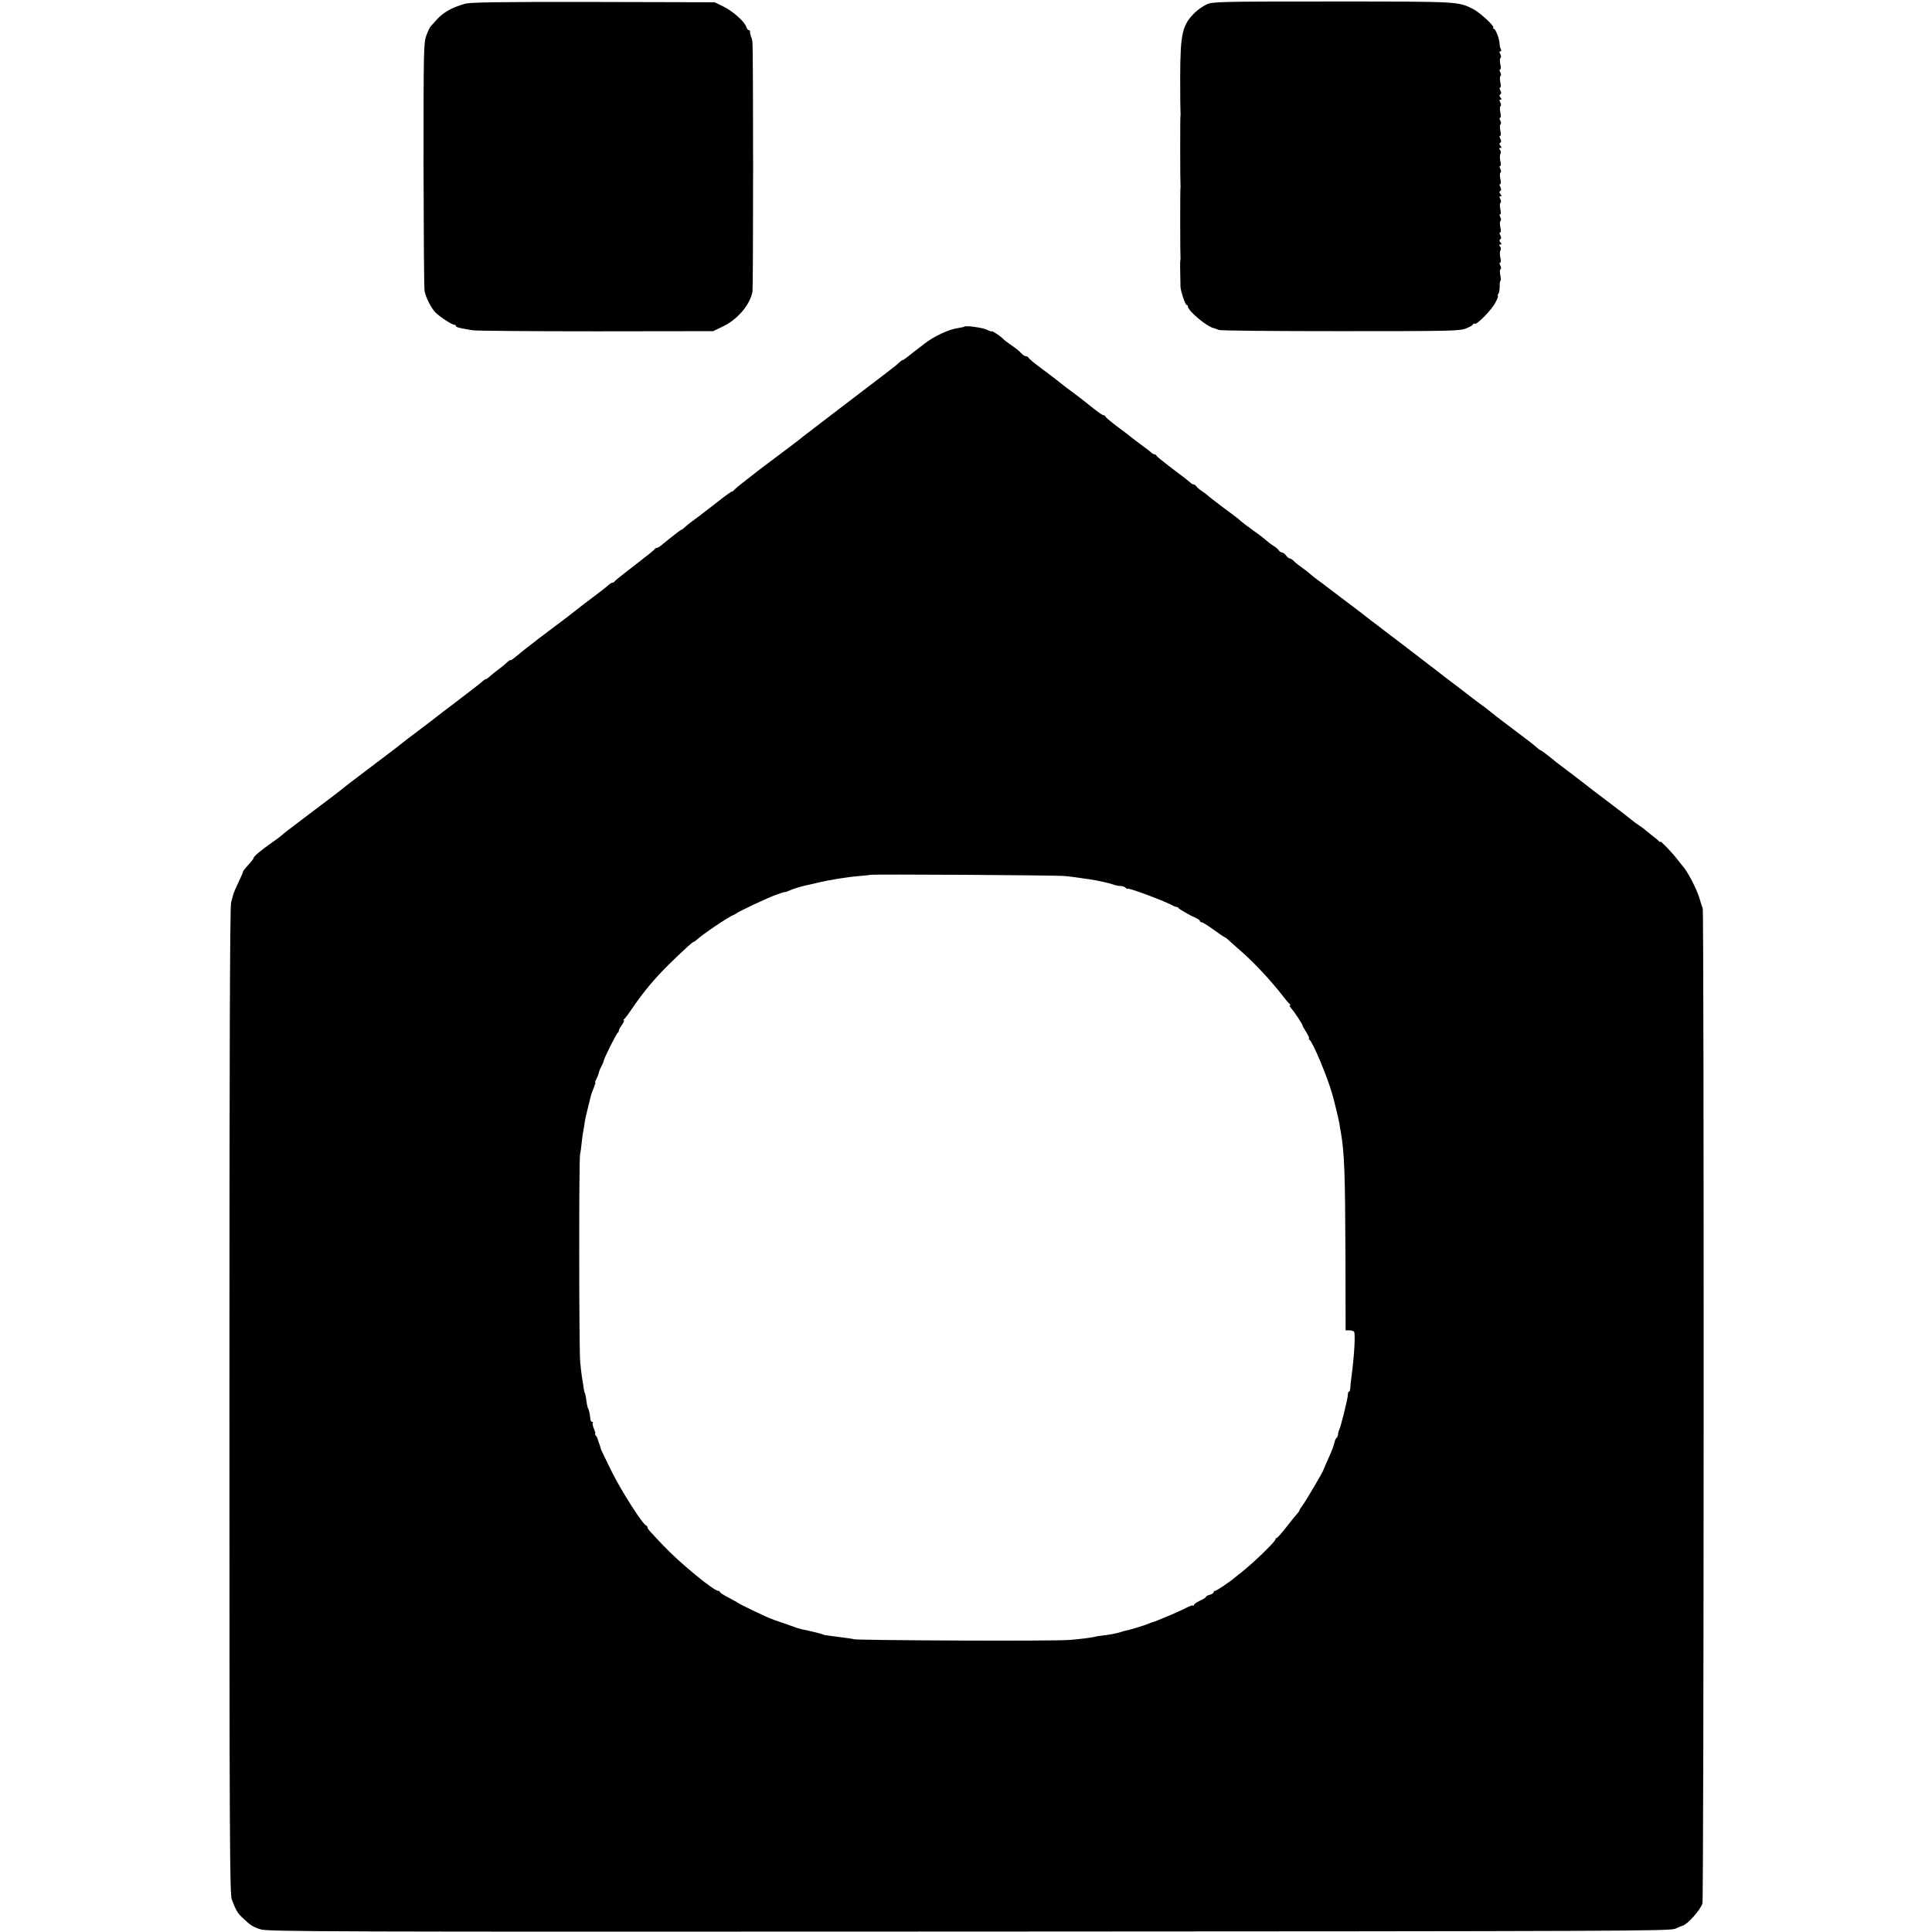
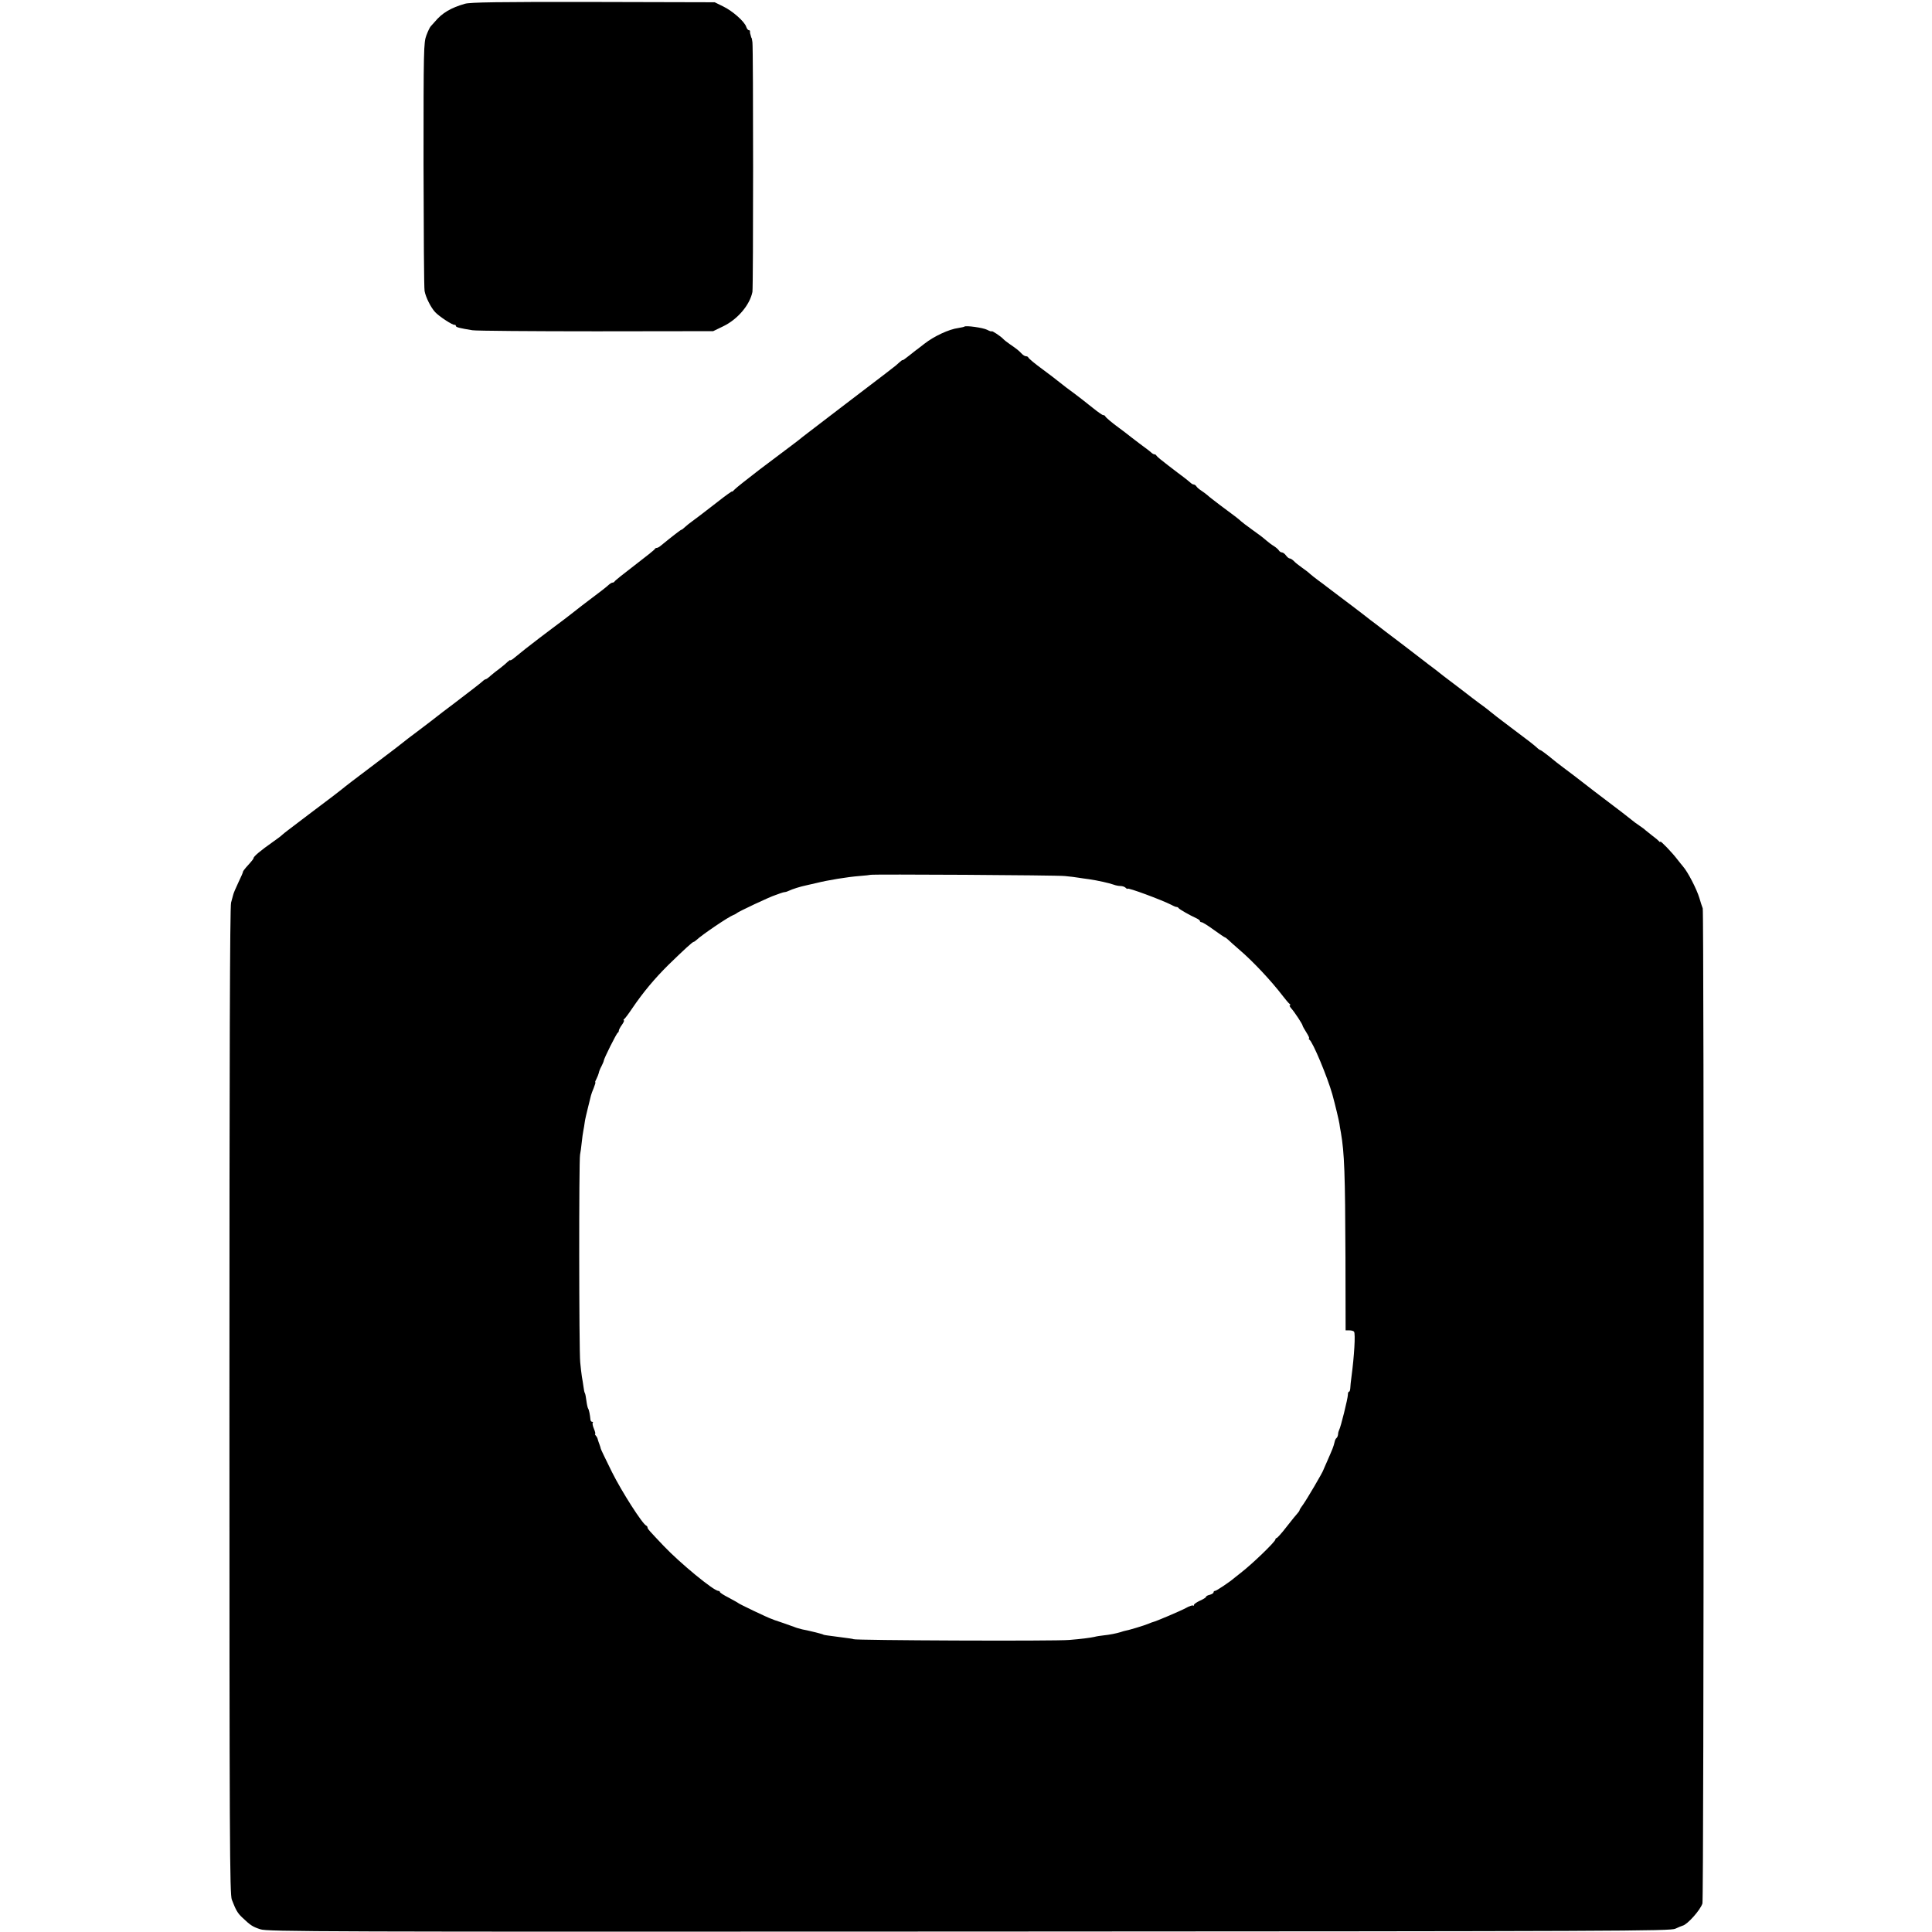
<svg xmlns="http://www.w3.org/2000/svg" version="1.0" width="1280pt" height="1280pt" viewBox="0 0 1280 1280" preserveAspectRatio="xMidYMid meet">
  <g transform="translate(0,1280) scale(0.1,-0.1)" fill="#000000" stroke="none">
    <path d="M3080 12775 c-93 -27 -150 -60 -199 -119 -9 -10 -21 -23 -27 -30 -6 -6 -19 -33 -29 -60 -18 -47 -19 -90 -19 -855 1 -443 3 -821 7 -839 7 -40 41 -109 70 -140 27 -29 117 -88 129 -84 4 1 8 -2 8 -7 0 -9 24 -15 110 -29 25 -4 394 -7 820 -7 l775 1 66 32 c96 46 177 142 194 228 6 32 6 1613 0 1654 -2 14 -4 26 -5 28 -2 1 -4 7 -5 12 -1 6 -4 13 -5 18 -1 4 -2 10 -1 15 0 4 -3 7 -8 7 -5 0 -13 10 -17 22 -10 34 -90 105 -152 135 l-57 28 -805 2 c-634 1 -815 -2 -850 -12z" />
-     <path d="M7995 12771 c-22 -10 -56 -33 -76 -52 -86 -83 -99 -137 -100 -429 0 -124 1 -229 2 -235 1 -5 1 -14 0 -19 -3 -12 -2 -447 0 -461 1 -5 1 -14 0 -19 -3 -12 -2 -447 0 -461 1 -5 0 -14 -1 -20 -2 -8 -2 -45 1 -175 1 -28 32 -120 40 -120 5 0 9 -5 9 -10 0 -29 126 -135 172 -144 7 -2 22 -7 33 -12 11 -5 373 -8 805 -8 740 0 788 1 833 18 26 10 47 23 47 28 0 5 4 6 10 3 14 -9 115 94 139 143 12 23 19 42 15 42 -4 0 -2 6 3 13 5 6 9 29 9 49 -1 21 2 38 5 38 4 0 3 16 -1 35 -4 20 -4 38 1 41 5 3 5 13 -1 25 -6 11 -7 19 -1 19 5 0 6 14 1 34 -4 19 -4 40 1 47 4 7 3 19 -3 26 -7 9 -7 13 2 13 10 0 10 3 1 14 -8 10 -9 16 -1 21 7 4 7 12 0 26 -6 11 -7 19 -1 19 5 0 6 14 1 35 -4 20 -4 38 1 41 5 3 5 13 -1 25 -6 11 -7 19 -1 19 5 0 6 14 1 35 -4 20 -4 38 1 41 5 3 5 13 -1 25 -8 14 -7 19 1 19 9 0 9 3 0 14 -8 10 -9 16 -1 21 7 4 7 12 0 26 -6 11 -7 19 -1 19 5 0 6 14 1 35 -4 20 -4 38 1 41 5 3 5 13 -1 25 -6 11 -7 19 -1 19 5 0 6 14 1 34 -4 19 -4 40 1 47 4 7 3 19 -3 26 -7 9 -7 13 2 13 10 0 10 3 1 14 -8 10 -9 16 -1 21 7 4 7 12 0 26 -6 11 -7 19 -1 19 5 0 6 14 1 35 -4 20 -4 38 1 41 5 3 5 13 -1 25 -6 11 -7 19 -1 19 5 0 6 14 1 35 -4 20 -4 38 1 41 5 3 5 13 -1 25 -8 14 -7 19 1 19 9 0 9 3 0 14 -8 10 -9 16 -1 21 7 4 7 12 0 26 -6 11 -7 19 -1 19 5 0 6 14 1 35 -4 20 -4 38 1 41 5 3 5 13 -1 25 -6 11 -7 19 -1 19 5 0 6 14 1 35 -4 20 -4 38 1 41 5 3 5 13 -1 25 -8 13 -7 19 0 19 6 0 8 5 4 12 -4 7 -8 24 -9 38 -1 34 -27 100 -39 100 -5 0 -6 3 -2 7 9 9 -90 101 -134 123 -99 50 -86 50 -934 50 -747 0 -793 -1 -831 -19z" />
    <path d="M6389 10636 c-2 -2 -20 -6 -39 -9 -62 -8 -161 -54 -225 -104 -16 -13 -35 -27 -40 -31 -6 -4 -32 -24 -58 -45 -26 -21 -47 -36 -47 -33 0 3 -11 -5 -24 -17 -13 -12 -30 -27 -38 -32 -7 -6 -80 -62 -163 -125 -82 -63 -154 -118 -160 -122 -30 -23 -223 -171 -243 -186 -12 -9 -28 -22 -35 -27 -6 -6 -39 -31 -72 -56 -33 -25 -127 -96 -210 -158 -82 -63 -158 -123 -167 -133 -10 -11 -18 -18 -18 -14 0 3 -44 -28 -97 -70 -117 -91 -134 -103 -169 -129 -16 -11 -36 -28 -46 -37 -10 -10 -21 -18 -24 -18 -4 0 -55 -39 -137 -106 -9 -8 -21 -14 -26 -14 -5 0 -11 -3 -13 -8 -1 -4 -61 -52 -133 -107 -71 -54 -132 -103 -133 -107 -2 -4 -8 -8 -14 -8 -5 0 -15 -6 -22 -12 -7 -7 -28 -24 -46 -38 -101 -76 -187 -142 -206 -158 -11 -9 -33 -26 -48 -37 -15 -11 -51 -38 -80 -60 -29 -22 -66 -50 -82 -62 -62 -47 -128 -99 -176 -139 -10 -7 -18 -11 -18 -8 0 3 -7 -2 -16 -10 -9 -9 -32 -29 -52 -44 -21 -15 -48 -37 -62 -49 -14 -13 -28 -23 -32 -23 -3 0 -13 -6 -20 -13 -10 -10 -84 -67 -193 -150 -75 -56 -92 -70 -105 -80 -8 -7 -62 -48 -120 -92 -58 -43 -107 -81 -110 -84 -3 -3 -79 -62 -170 -130 -162 -122 -211 -160 -239 -183 -16 -13 -52 -41 -221 -168 -154 -117 -148 -112 -169 -130 -9 -9 -39 -31 -66 -50 -77 -54 -125 -94 -125 -105 0 -5 -10 -18 -50 -62 -11 -13 -20 -25 -20 -28 1 -3 -13 -35 -30 -70 -17 -36 -33 -73 -35 -83 -2 -9 -9 -33 -14 -52 -8 -24 -11 -1042 -11 -3301 0 -2917 2 -3271 16 -3305 27 -70 38 -89 70 -119 54 -51 67 -60 119 -77 46 -16 386 -17 4695 -15 4353 2 4647 3 4680 19 19 9 41 18 48 20 31 7 117 103 131 147 10 29 11 6569 2 6593 -5 13 -15 43 -22 68 -18 60 -77 174 -109 210 -8 10 -25 30 -37 46 -33 44 -113 127 -113 118 0 -5 -4 -4 -8 2 -4 5 -25 23 -47 39 -22 17 -42 33 -45 36 -3 4 -21 17 -40 30 -20 13 -42 30 -50 37 -26 21 -97 76 -123 95 -14 10 -70 53 -125 95 -55 43 -114 88 -132 102 -18 14 -49 37 -69 52 -20 15 -41 31 -46 35 -6 5 -31 25 -57 46 -25 20 -49 37 -52 37 -3 0 -15 8 -25 18 -28 24 -33 29 -172 133 -68 51 -129 98 -135 104 -6 5 -23 19 -38 30 -30 21 -131 98 -156 118 -9 7 -42 32 -75 57 -33 25 -62 47 -65 50 -3 3 -23 18 -45 35 -22 16 -44 33 -50 38 -5 4 -75 58 -155 119 -80 60 -158 120 -173 132 -16 11 -54 41 -86 66 -32 25 -97 74 -145 110 -48 36 -92 70 -99 75 -7 6 -30 23 -52 39 -22 16 -48 37 -57 45 -9 9 -33 27 -53 41 -20 14 -44 33 -53 43 -9 9 -21 17 -27 17 -6 0 -17 9 -25 20 -8 11 -20 20 -27 20 -6 0 -16 6 -20 13 -4 7 -19 20 -33 29 -14 8 -36 25 -50 37 -34 29 -38 31 -100 76 -30 22 -60 44 -66 50 -14 14 -56 46 -139 107 -38 29 -76 58 -84 66 -8 7 -26 21 -40 30 -14 9 -30 22 -34 29 -4 7 -13 13 -18 13 -6 0 -16 6 -23 13 -7 6 -26 22 -42 34 -16 12 -63 47 -104 79 -41 31 -76 60 -78 65 -2 5 -8 9 -14 9 -5 0 -15 6 -22 13 -7 6 -25 21 -41 32 -15 11 -54 40 -86 65 -31 25 -70 54 -85 65 -44 32 -89 69 -92 78 -2 4 -8 7 -14 7 -5 0 -35 21 -66 46 -72 57 -79 63 -127 99 -22 16 -44 33 -50 37 -63 50 -137 107 -160 123 -45 33 -90 69 -93 78 -2 4 -9 7 -16 7 -6 0 -19 8 -28 18 -19 20 -30 29 -78 62 -19 13 -39 29 -45 36 -15 16 -75 56 -75 49 0 -3 -13 1 -30 10 -27 14 -142 30 -151 21z m666 -3640 c33 -3 74 -8 90 -11 17 -3 48 -7 70 -10 56 -8 136 -26 163 -36 13 -5 33 -9 45 -9 13 0 28 -5 35 -12 7 -7 12 -9 12 -6 0 10 226 -74 291 -107 16 -9 32 -15 35 -14 4 0 10 -3 13 -8 6 -8 72 -46 118 -67 13 -6 23 -14 23 -18 0 -5 5 -8 11 -8 6 0 42 -22 80 -50 38 -27 71 -50 74 -50 3 0 13 -8 23 -17 10 -10 44 -40 74 -66 88 -75 212 -207 288 -307 19 -25 39 -48 45 -52 5 -4 6 -8 1 -8 -5 0 -1 -10 10 -22 22 -25 74 -104 74 -113 0 -3 11 -23 25 -45 14 -22 22 -40 18 -40 -5 0 -3 -4 2 -8 23 -15 120 -249 152 -362 20 -73 43 -170 47 -195 1 -11 6 -38 10 -60 23 -134 28 -268 30 -825 l1 -484 25 0 c14 0 28 -4 31 -9 10 -14 1 -163 -17 -297 -4 -30 -8 -65 -8 -77 -1 -13 -4 -23 -8 -23 -5 0 -8 -9 -8 -21 0 -23 -48 -218 -58 -233 -3 -6 -7 -19 -7 -29 -1 -10 -6 -22 -11 -25 -5 -4 -10 -15 -12 -26 -2 -10 -8 -30 -14 -45 -6 -14 -12 -28 -13 -31 -1 -3 -11 -26 -23 -53 -12 -26 -22 -51 -24 -55 -4 -16 -112 -199 -134 -229 -13 -17 -24 -35 -24 -38 0 -4 -6 -12 -12 -19 -7 -7 -40 -48 -73 -90 -32 -42 -63 -76 -67 -76 -4 0 -8 -4 -8 -9 0 -15 -157 -166 -229 -221 -18 -14 -38 -30 -44 -35 -30 -26 -118 -85 -127 -85 -6 0 -10 -4 -10 -10 0 -5 -11 -12 -25 -16 -14 -3 -25 -9 -25 -14 0 -4 -18 -15 -40 -25 -22 -10 -40 -23 -40 -28 0 -6 -3 -8 -6 -4 -4 3 -25 -4 -48 -17 -33 -18 -197 -88 -216 -92 -3 0 -17 -6 -32 -12 -26 -11 -128 -42 -152 -46 -6 -1 -20 -5 -31 -9 -29 -9 -75 -18 -115 -22 -19 -2 -46 -6 -60 -10 -28 -6 -89 -14 -165 -20 -95 -9 -1430 -3 -1430 5 0 1 -11 3 -25 5 -32 4 -118 16 -150 20 -14 2 -25 4 -25 5 0 3 -83 24 -140 35 -16 4 -39 10 -50 15 -11 4 -42 15 -70 25 -27 9 -57 19 -65 22 -8 4 -17 7 -20 8 -16 4 -214 98 -220 105 -3 3 -31 18 -62 35 -32 16 -58 33 -58 37 0 4 -5 8 -11 8 -30 0 -253 183 -363 299 -94 99 -106 112 -106 121 0 5 -4 10 -8 12 -25 10 -162 224 -227 354 -41 83 -75 153 -75 157 0 3 -4 16 -9 29 -5 13 -10 28 -11 33 -1 6 -6 16 -12 23 -6 6 -8 12 -5 12 3 0 0 15 -8 34 -8 18 -11 36 -8 40 4 3 2 6 -4 6 -5 0 -10 6 -11 13 -3 32 -9 65 -15 74 -4 6 -9 29 -12 53 -3 23 -7 46 -10 50 -3 4 -7 23 -9 41 -3 19 -7 50 -11 69 -3 19 -8 62 -11 95 -8 75 -9 1341 -1 1375 3 14 8 50 11 80 3 30 8 66 11 80 3 14 7 39 9 55 2 17 12 59 21 95 9 36 18 72 20 81 2 8 10 32 19 52 8 20 13 37 10 37 -3 0 1 10 8 23 6 12 13 29 15 38 1 8 9 29 18 45 8 16 15 32 15 36 0 13 85 183 93 186 4 2 7 8 7 14 0 5 9 23 21 39 11 16 17 29 12 29 -4 0 -3 4 2 8 6 4 30 36 54 72 72 106 148 197 241 289 101 98 158 151 166 151 3 0 11 6 19 13 36 34 210 152 242 164 10 4 20 9 23 12 8 10 224 111 255 120 6 2 20 7 33 12 13 5 28 9 33 9 5 0 17 4 27 9 20 10 77 28 112 35 14 3 45 10 70 16 76 19 205 40 282 46 40 3 74 7 75 8 5 5 1236 -2 1288 -8z" />
  </g>
</svg>